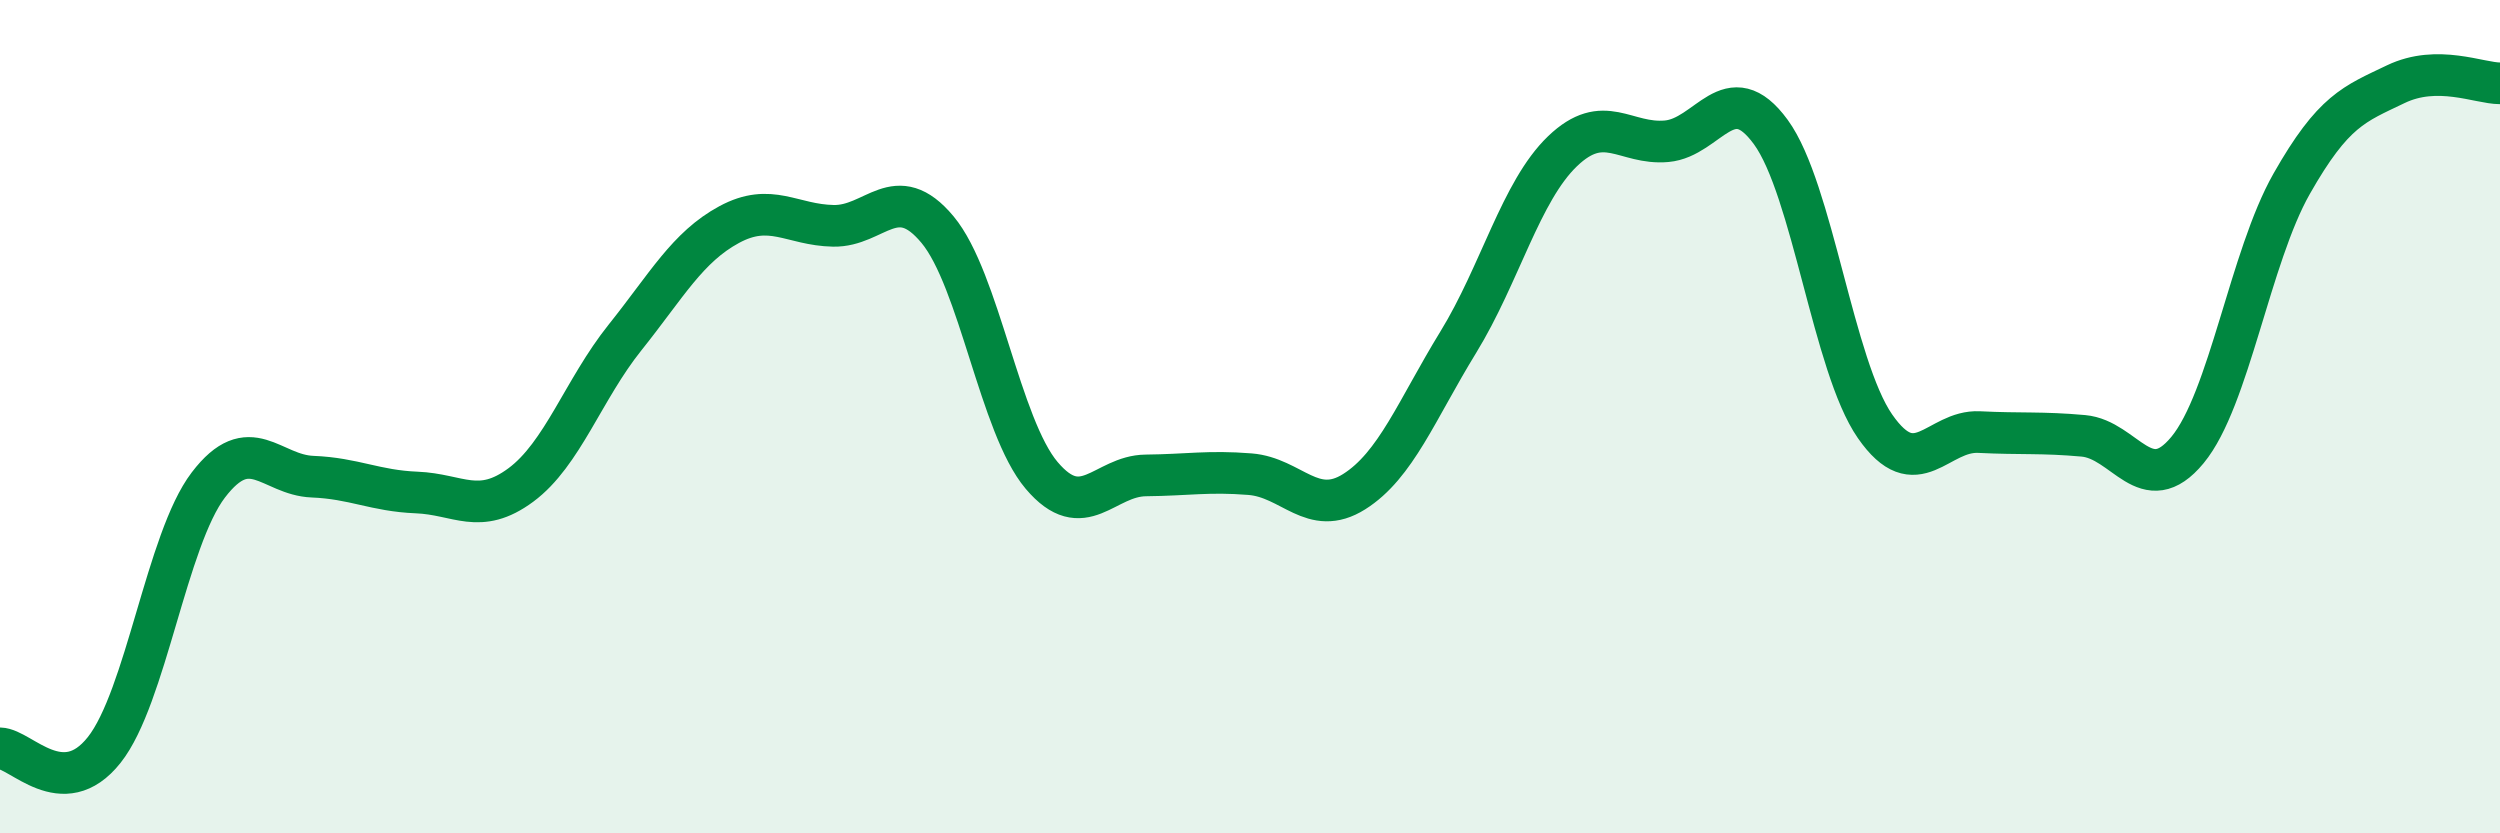
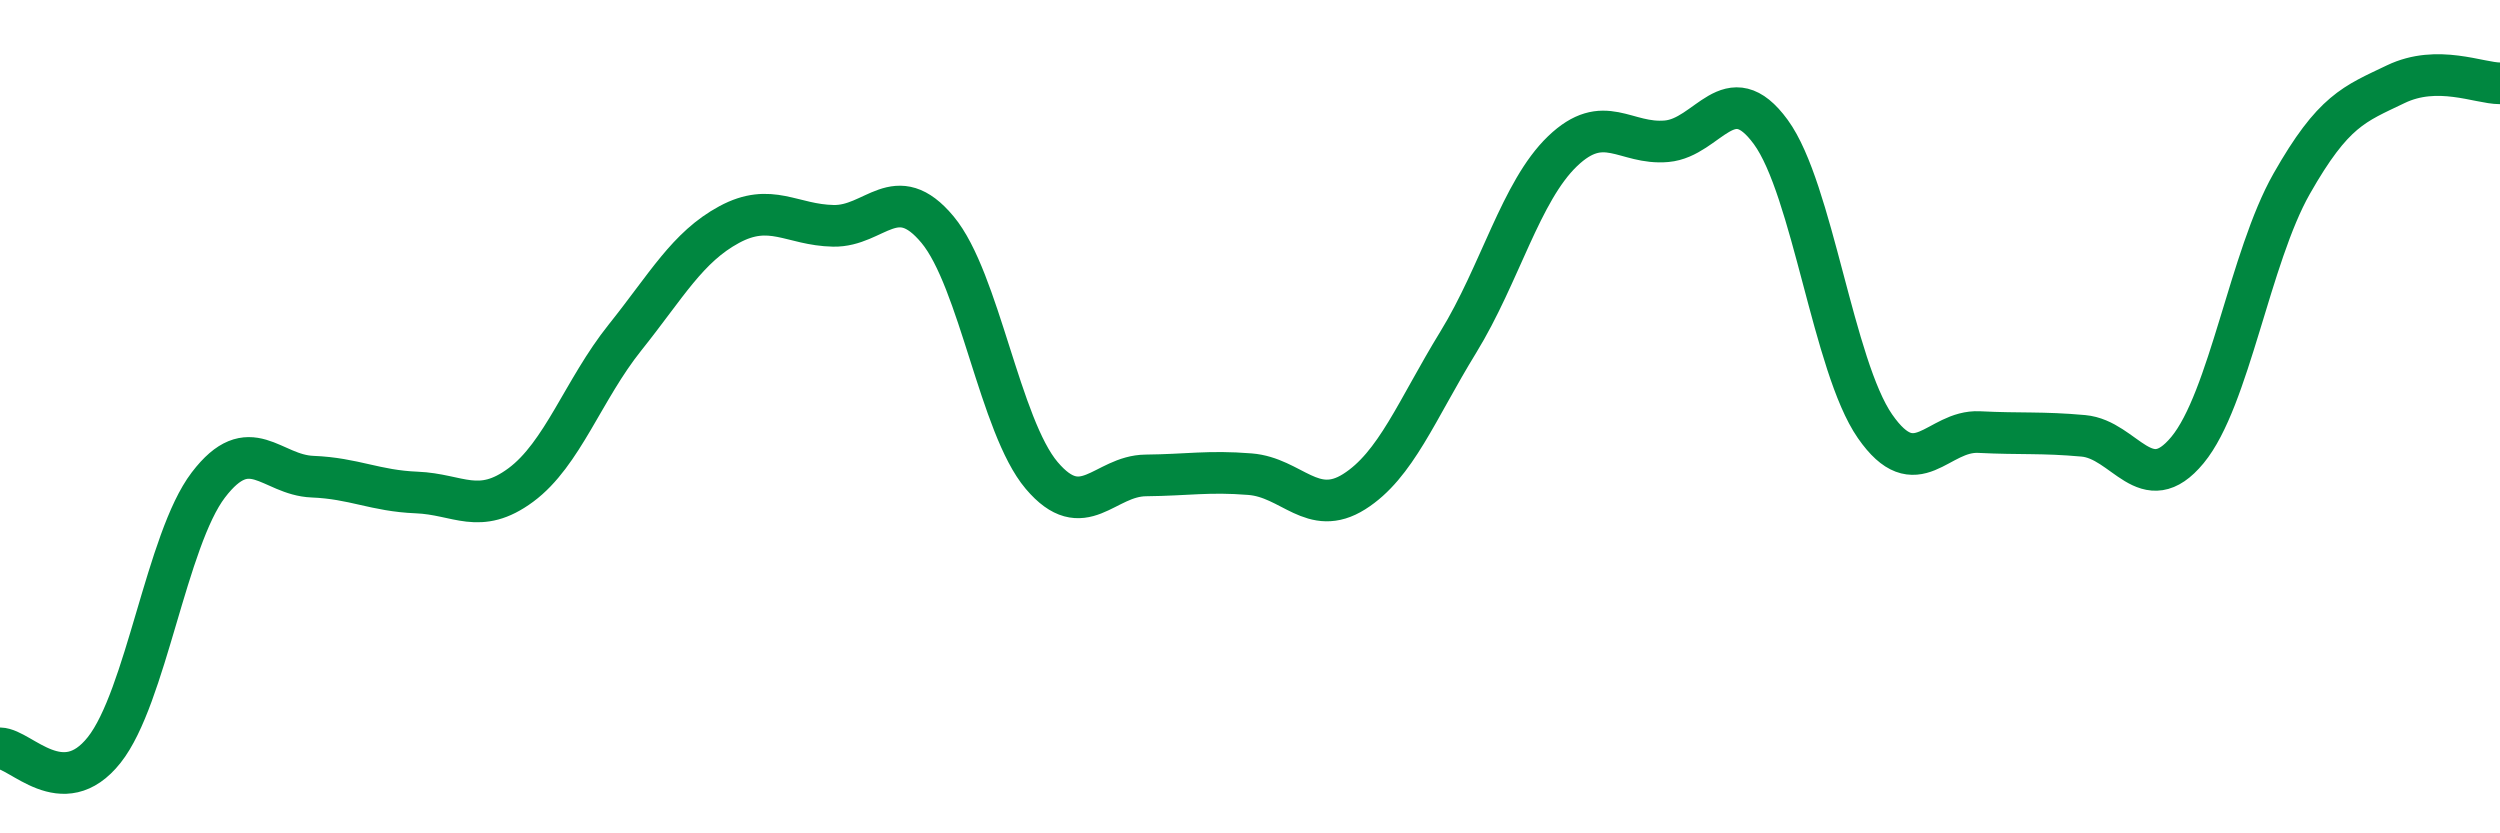
<svg xmlns="http://www.w3.org/2000/svg" width="60" height="20" viewBox="0 0 60 20">
-   <path d="M 0,17.96 C 0.5,17.97 1.5,19.26 2.5,18 C 3.5,16.74 4,12.95 5,11.64 C 6,10.33 6.5,11.4 7.5,11.44 C 8.5,11.48 9,11.78 10,11.82 C 11,11.86 11.5,12.38 12.5,11.64 C 13.5,10.9 14,9.35 15,8.1 C 16,6.85 16.5,5.93 17.5,5.39 C 18.5,4.85 19,5.4 20,5.42 C 21,5.44 21.5,4.31 22.5,5.51 C 23.5,6.71 24,10.23 25,11.41 C 26,12.59 26.5,11.42 27.5,11.41 C 28.5,11.4 29,11.3 30,11.38 C 31,11.46 31.5,12.43 32.5,11.8 C 33.5,11.17 34,9.84 35,8.21 C 36,6.58 36.5,4.59 37.5,3.63 C 38.5,2.67 39,3.48 40,3.39 C 41,3.3 41.5,1.8 42.5,3.17 C 43.5,4.54 44,8.79 45,10.23 C 46,11.67 46.5,10.32 47.5,10.37 C 48.5,10.42 49,10.37 50,10.46 C 51,10.55 51.5,12.01 52.5,10.8 C 53.5,9.59 54,6.17 55,4.41 C 56,2.65 56.5,2.5 57.5,2.02 C 58.5,1.54 59.5,2 60,2L60 20L0 20Z" fill="#008740" opacity="0.1" stroke-linecap="round" stroke-linejoin="round" />
  <path d="M 0,17.96 C 0.5,17.97 1.5,19.26 2.5,18 C 3.5,16.74 4,12.95 5,11.64 C 6,10.33 6.5,11.4 7.5,11.44 C 8.5,11.48 9,11.78 10,11.82 C 11,11.86 11.5,12.38 12.5,11.64 C 13.5,10.9 14,9.35 15,8.1 C 16,6.85 16.5,5.93 17.5,5.39 C 18.5,4.85 19,5.4 20,5.42 C 21,5.44 21.5,4.31 22.5,5.51 C 23.5,6.71 24,10.23 25,11.41 C 26,12.59 26.5,11.42 27.5,11.41 C 28.5,11.4 29,11.3 30,11.38 C 31,11.46 31.5,12.43 32.5,11.8 C 33.5,11.17 34,9.84 35,8.21 C 36,6.58 36.5,4.59 37.5,3.63 C 38.5,2.67 39,3.48 40,3.39 C 41,3.3 41.5,1.8 42.5,3.17 C 43.5,4.54 44,8.79 45,10.23 C 46,11.67 46.5,10.32 47.5,10.37 C 48.5,10.42 49,10.37 50,10.46 C 51,10.55 51.5,12.01 52.5,10.8 C 53.5,9.59 54,6.17 55,4.41 C 56,2.65 56.5,2.5 57.5,2.02 C 58.5,1.54 59.5,2 60,2" stroke="#008740" stroke-width="1" fill="none" stroke-linecap="round" stroke-linejoin="round" />
</svg>